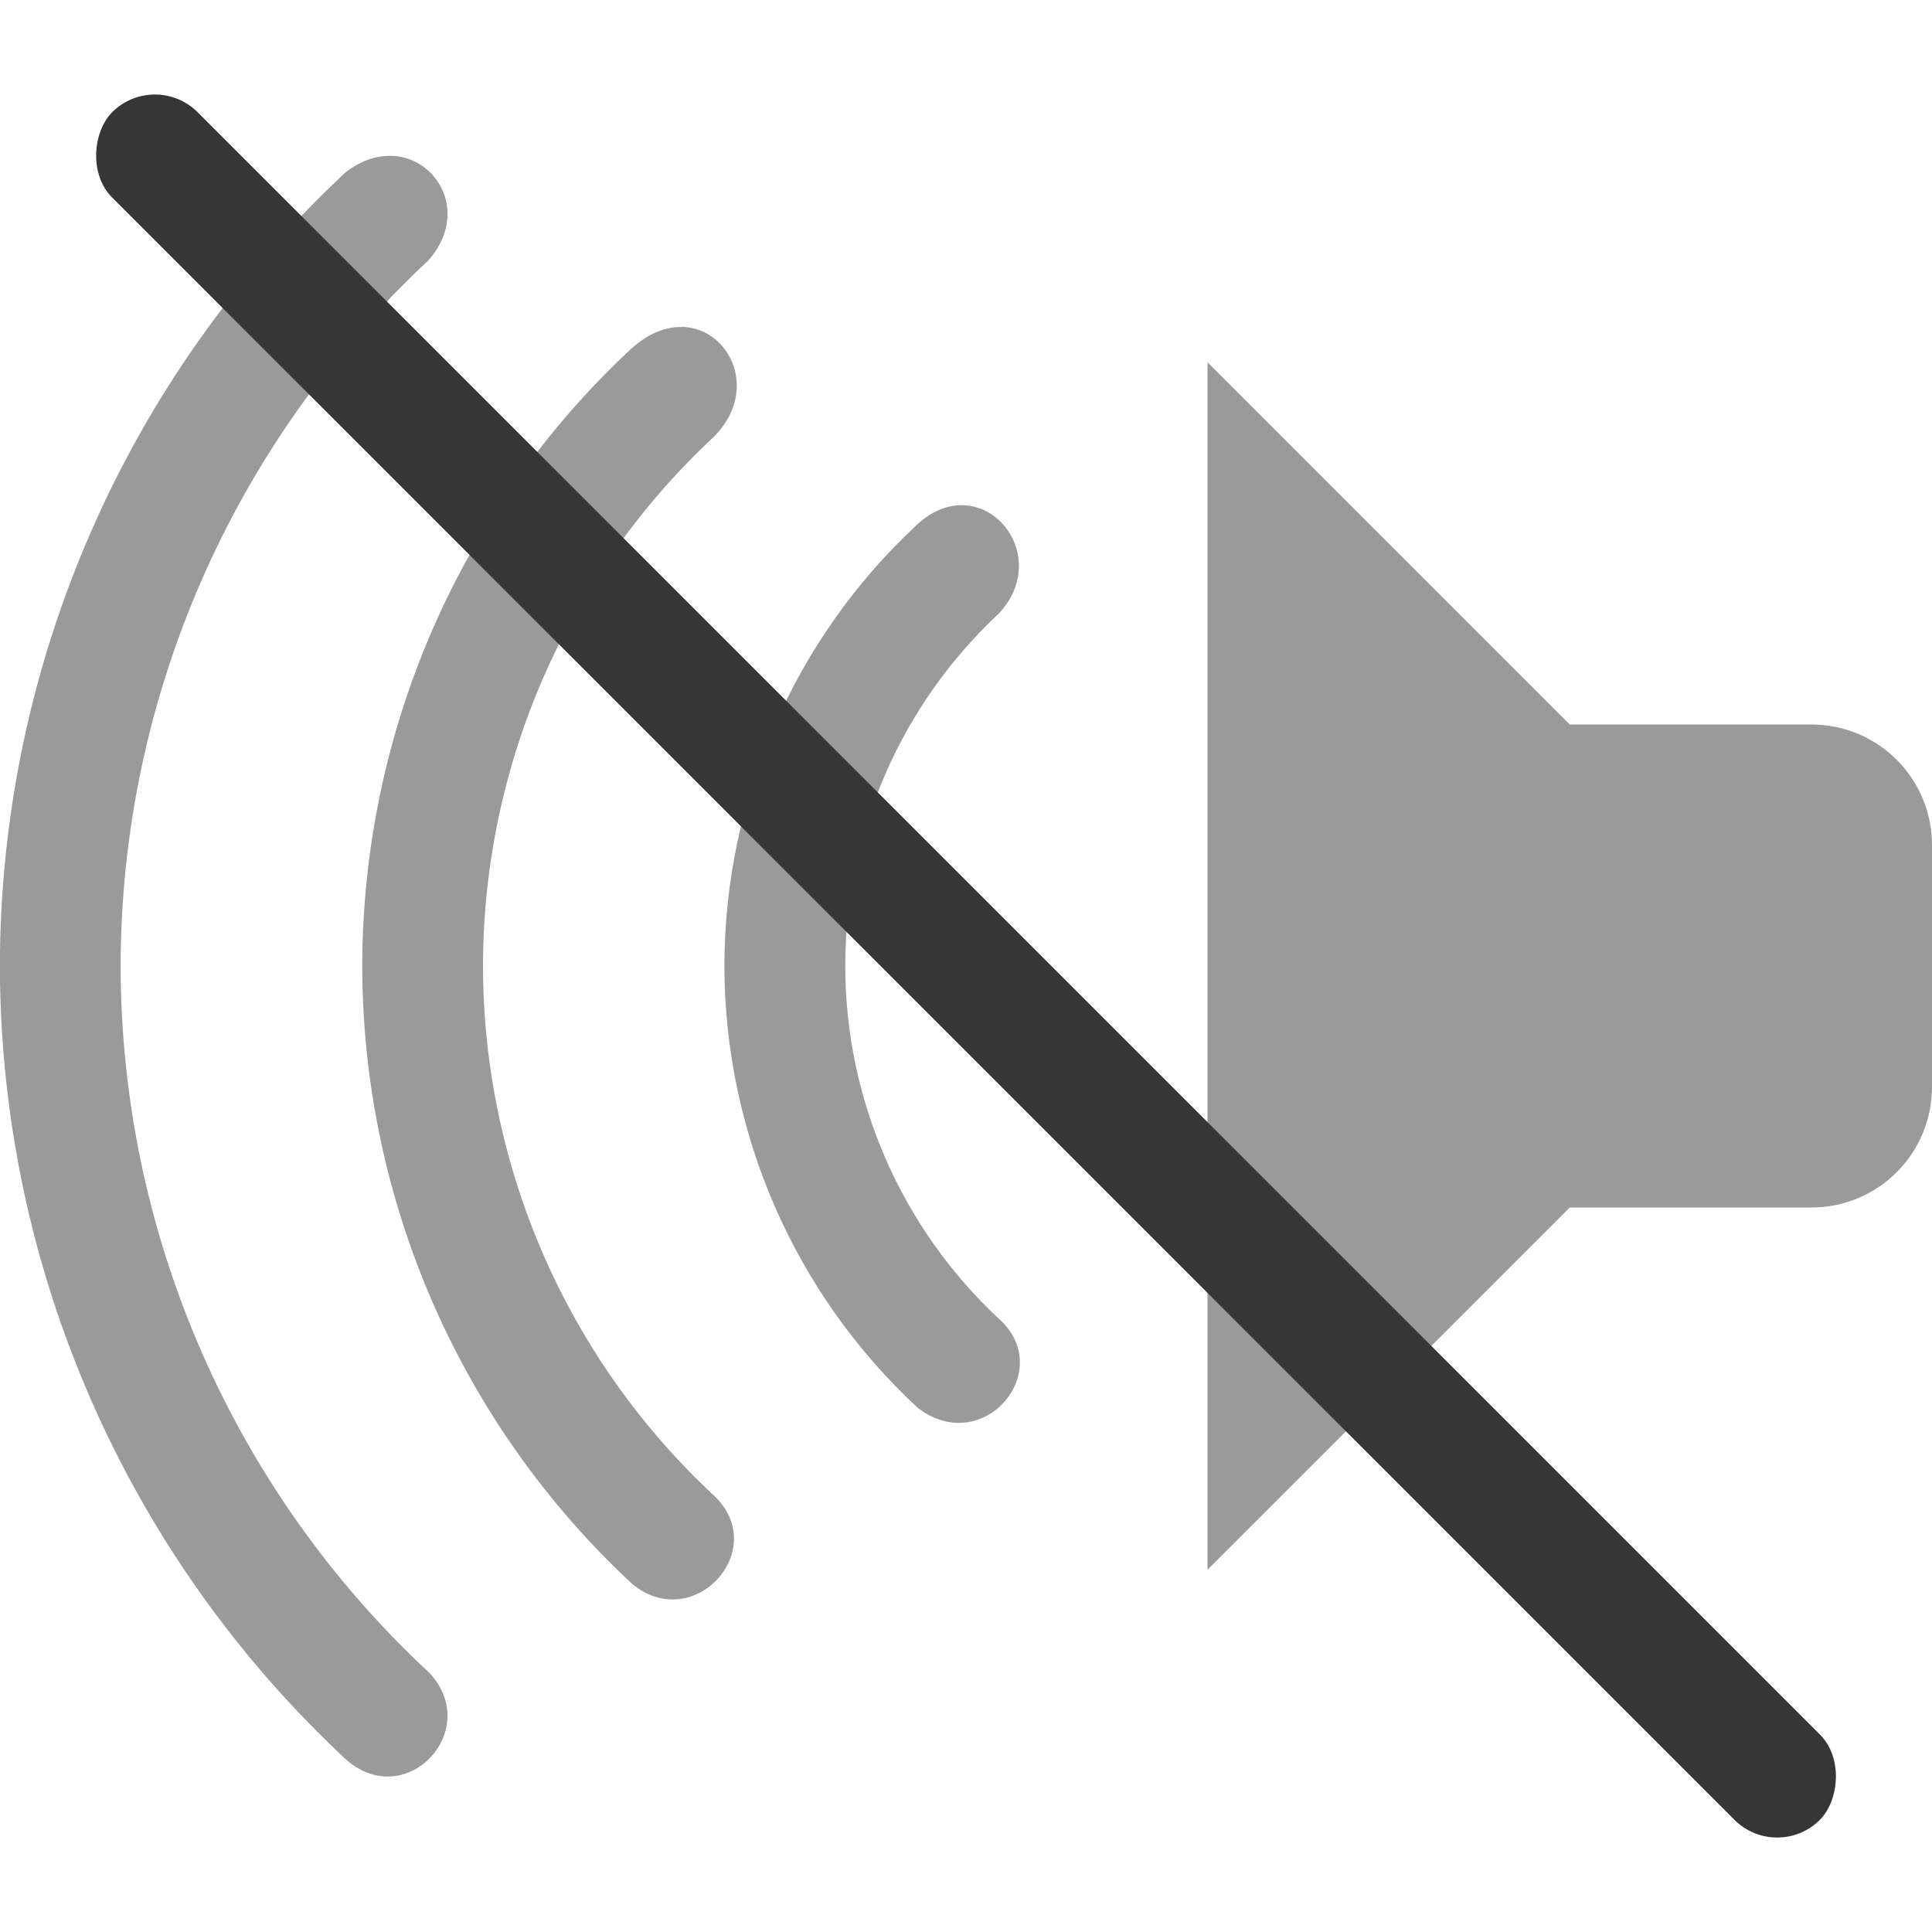
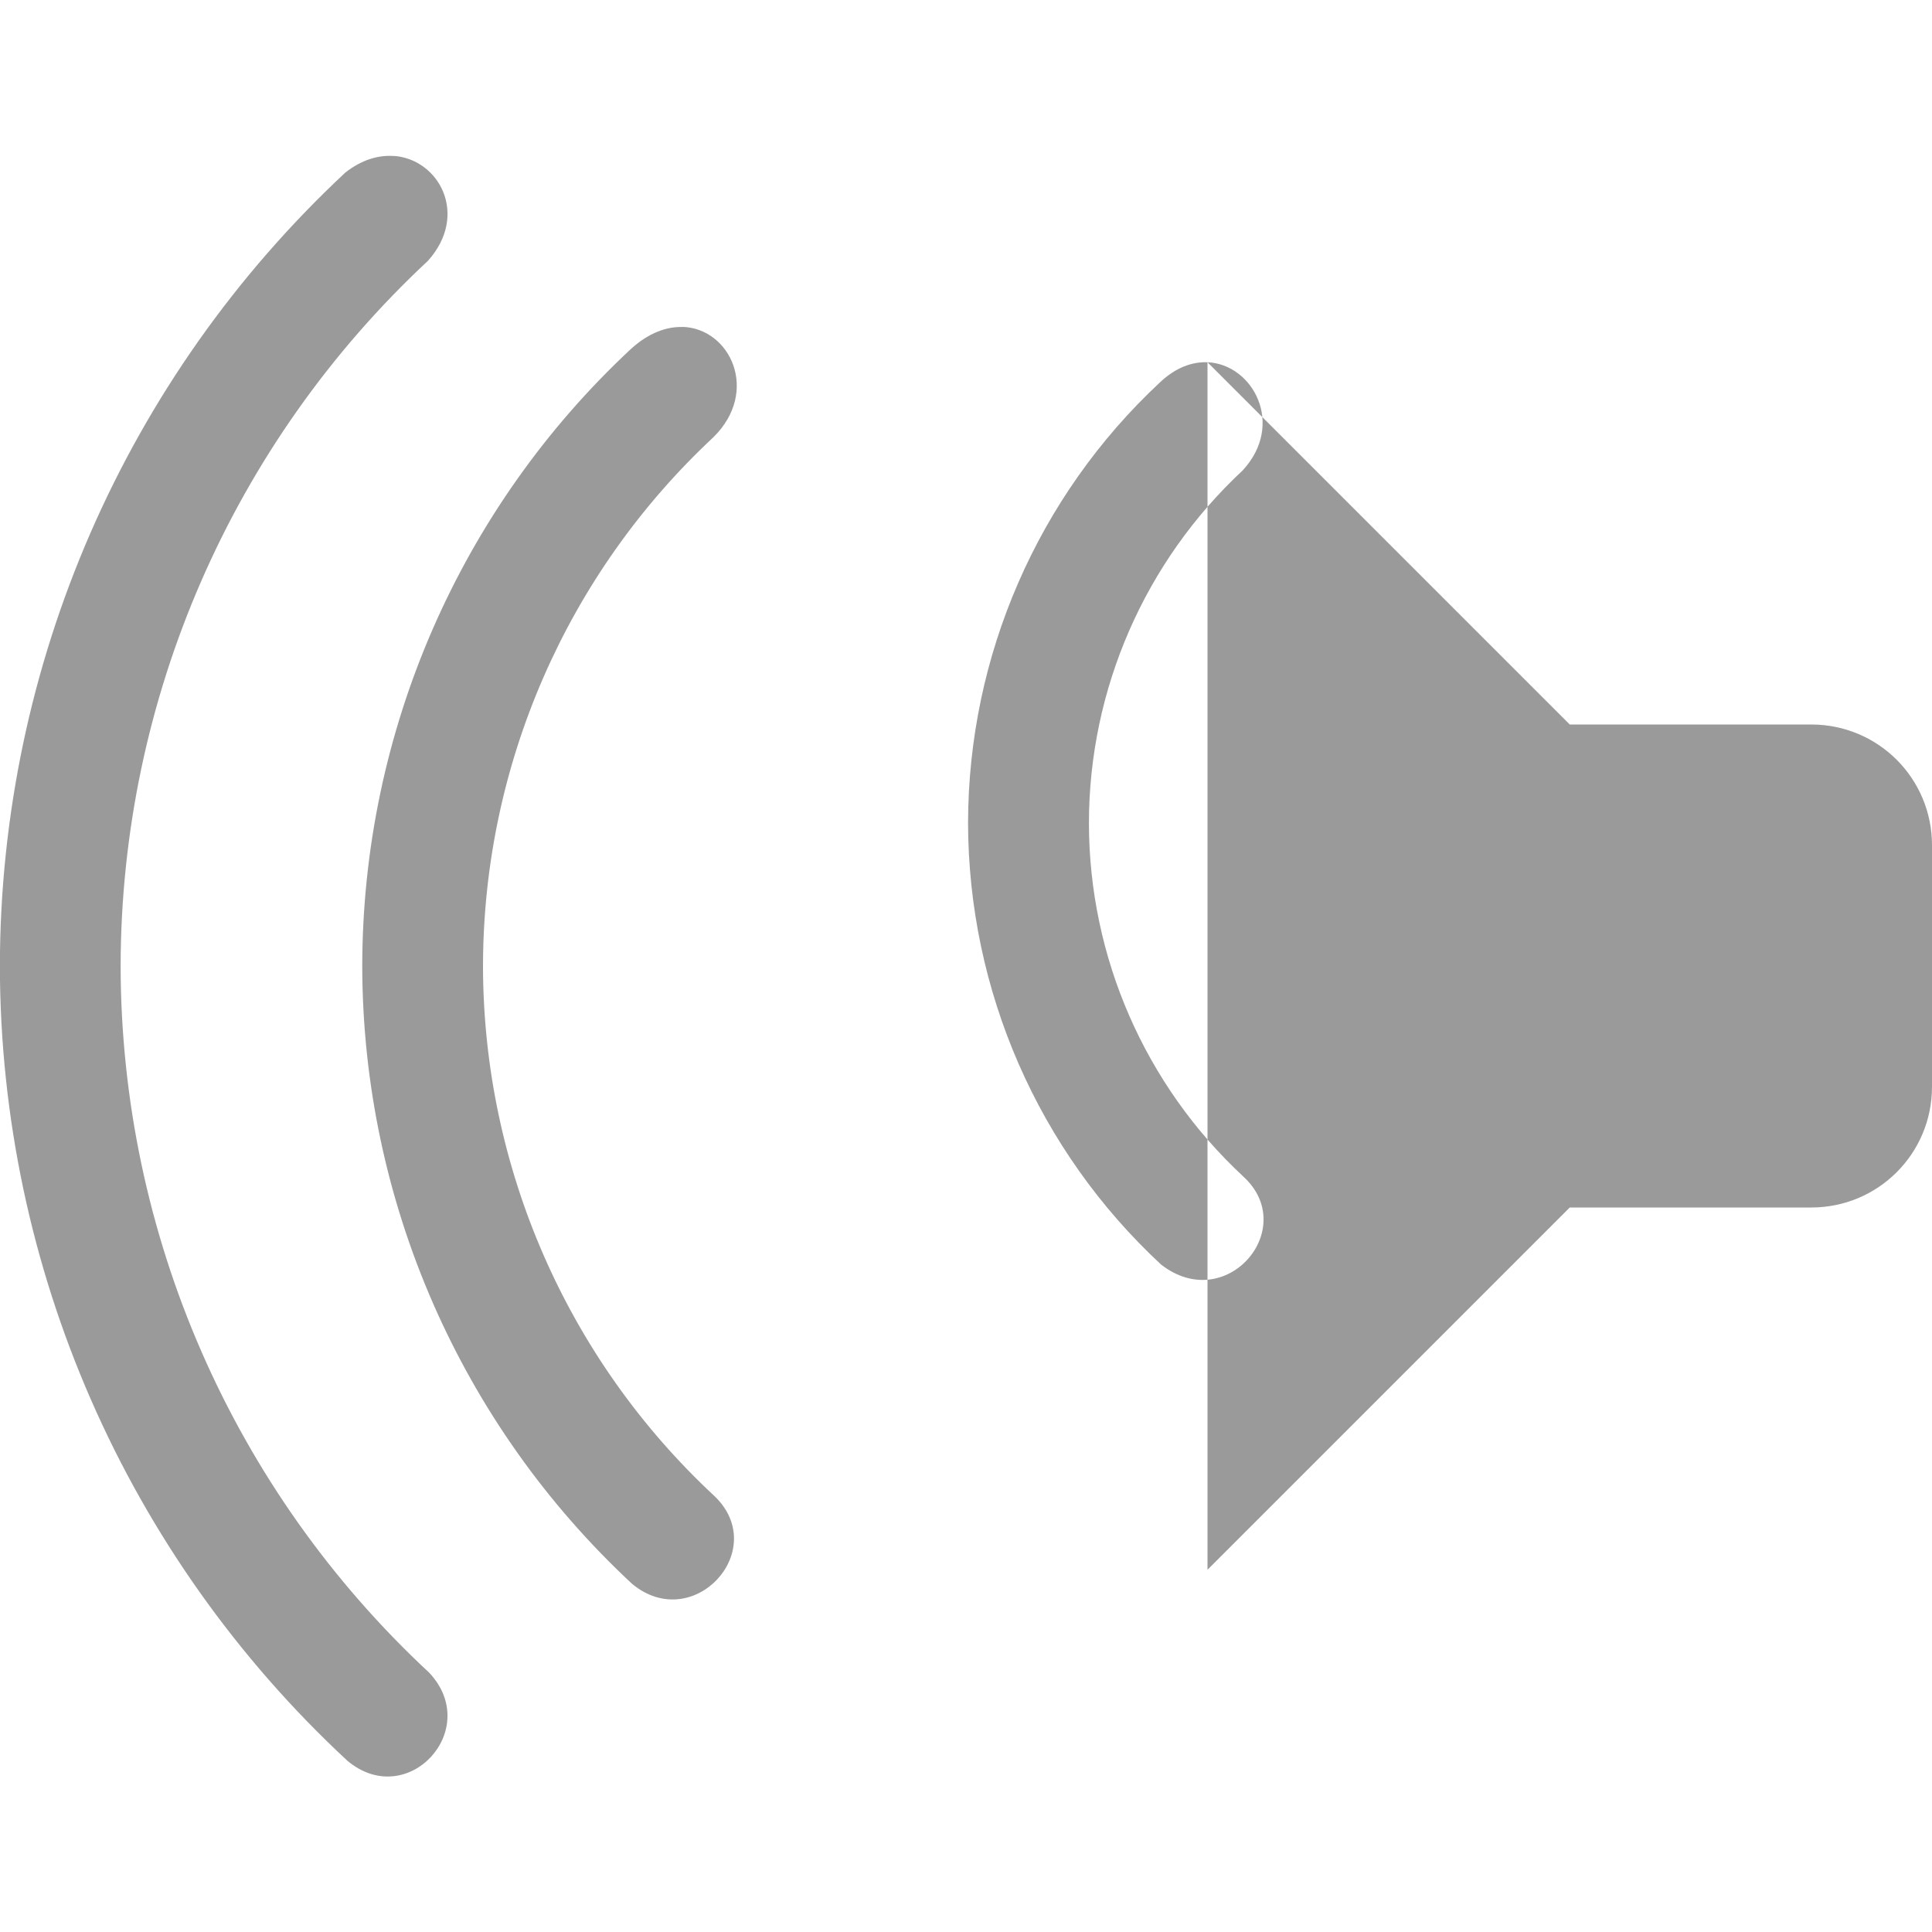
<svg xmlns="http://www.w3.org/2000/svg" width="16px" height="16px" version="1.1" viewBox="0 0 16 16">
-   <path d="m3.261 1.291c0.376 0.027 0.625 0.488 0.283 0.869-1.62 1.51-2.542 3.625-2.545 5.84 0.003 2.22 0.928 4.34 2.555 5.852 0.445 0.472-0.181 1.148-0.678 0.729-1.83-1.699-2.873-4.082-2.877-6.58 0.003-2.493 1.039-4.872 2.861-6.572 0.136-0.107 0.275-0.146 0.4-0.137zm2.391 1.416c0.396 0.012 0.642 0.534 0.256 0.914-1.215 1.133-1.906 2.718-1.908 4.379 0.002 1.665 0.696 3.255 1.916 4.389 0.468 0.446-0.173 1.147-0.68 0.729-1.423-1.322-2.233-3.175-2.236-5.117 0.002-1.938 0.807-3.789 2.225-5.111 0.147-0.134 0.296-0.186 0.428-0.182zm4.348 0.293 3 3h2c0.554 0 1 0.446 1 1v2c0 0.554-0.446 1-1 1h-2l-3 3zm-2.018 1.184c0.376 0.016 0.645 0.514 0.291 0.896-0.81 0.755-1.272 1.812-1.273 2.92 0.001 1.11 0.464 2.17 1.277 2.926 0.473 0.43-0.14 1.152-0.68 0.73-1.017-0.944-1.595-2.269-1.598-3.656 0.002-1.384 0.577-2.706 1.59-3.65 0.13-0.123 0.267-0.171 0.393-0.166z" fill="#363636" fill-rule="evenodd" opacity=".5" style="paint-order:normal" />
-   <rect transform="rotate(45)" x="1.314" y="-.5" width="20" height="1" rx=".5" ry=".5" fill="#363636" stroke-linecap="round" stroke-linejoin="round" stroke-width=".483" style="paint-order:markers stroke fill" />
+   <path d="m3.261 1.291c0.376 0.027 0.625 0.488 0.283 0.869-1.62 1.51-2.542 3.625-2.545 5.84 0.003 2.22 0.928 4.34 2.555 5.852 0.445 0.472-0.181 1.148-0.678 0.729-1.83-1.699-2.873-4.082-2.877-6.58 0.003-2.493 1.039-4.872 2.861-6.572 0.136-0.107 0.275-0.146 0.4-0.137zm2.391 1.416c0.396 0.012 0.642 0.534 0.256 0.914-1.215 1.133-1.906 2.718-1.908 4.379 0.002 1.665 0.696 3.255 1.916 4.389 0.468 0.446-0.173 1.147-0.68 0.729-1.423-1.322-2.233-3.175-2.236-5.117 0.002-1.938 0.807-3.789 2.225-5.111 0.147-0.134 0.296-0.186 0.428-0.182zm4.348 0.293 3 3h2c0.554 0 1 0.446 1 1v2c0 0.554-0.446 1-1 1h-2l-3 3zc0.376 0.016 0.645 0.514 0.291 0.896-0.81 0.755-1.272 1.812-1.273 2.92 0.001 1.11 0.464 2.17 1.277 2.926 0.473 0.43-0.14 1.152-0.68 0.73-1.017-0.944-1.595-2.269-1.598-3.656 0.002-1.384 0.577-2.706 1.59-3.65 0.13-0.123 0.267-0.171 0.393-0.166z" fill="#363636" fill-rule="evenodd" opacity=".5" style="paint-order:normal" />
</svg>